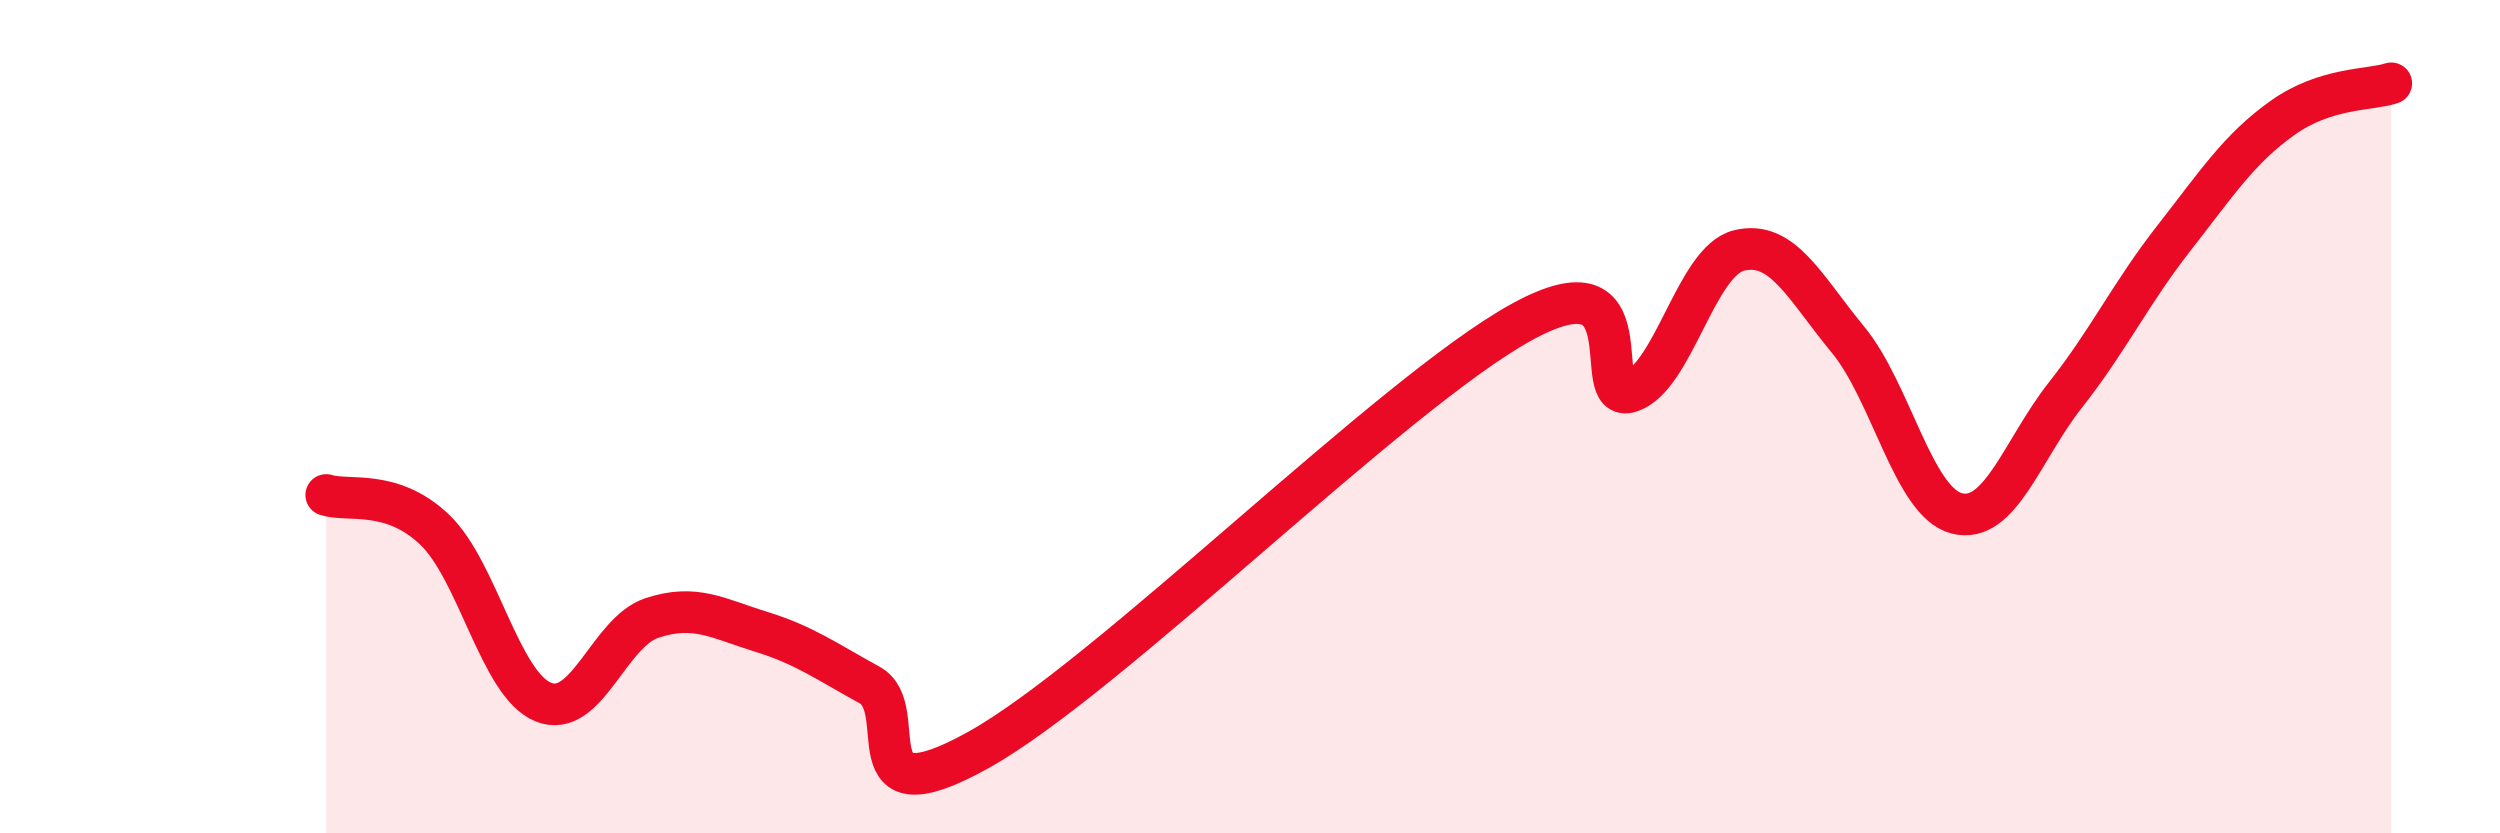
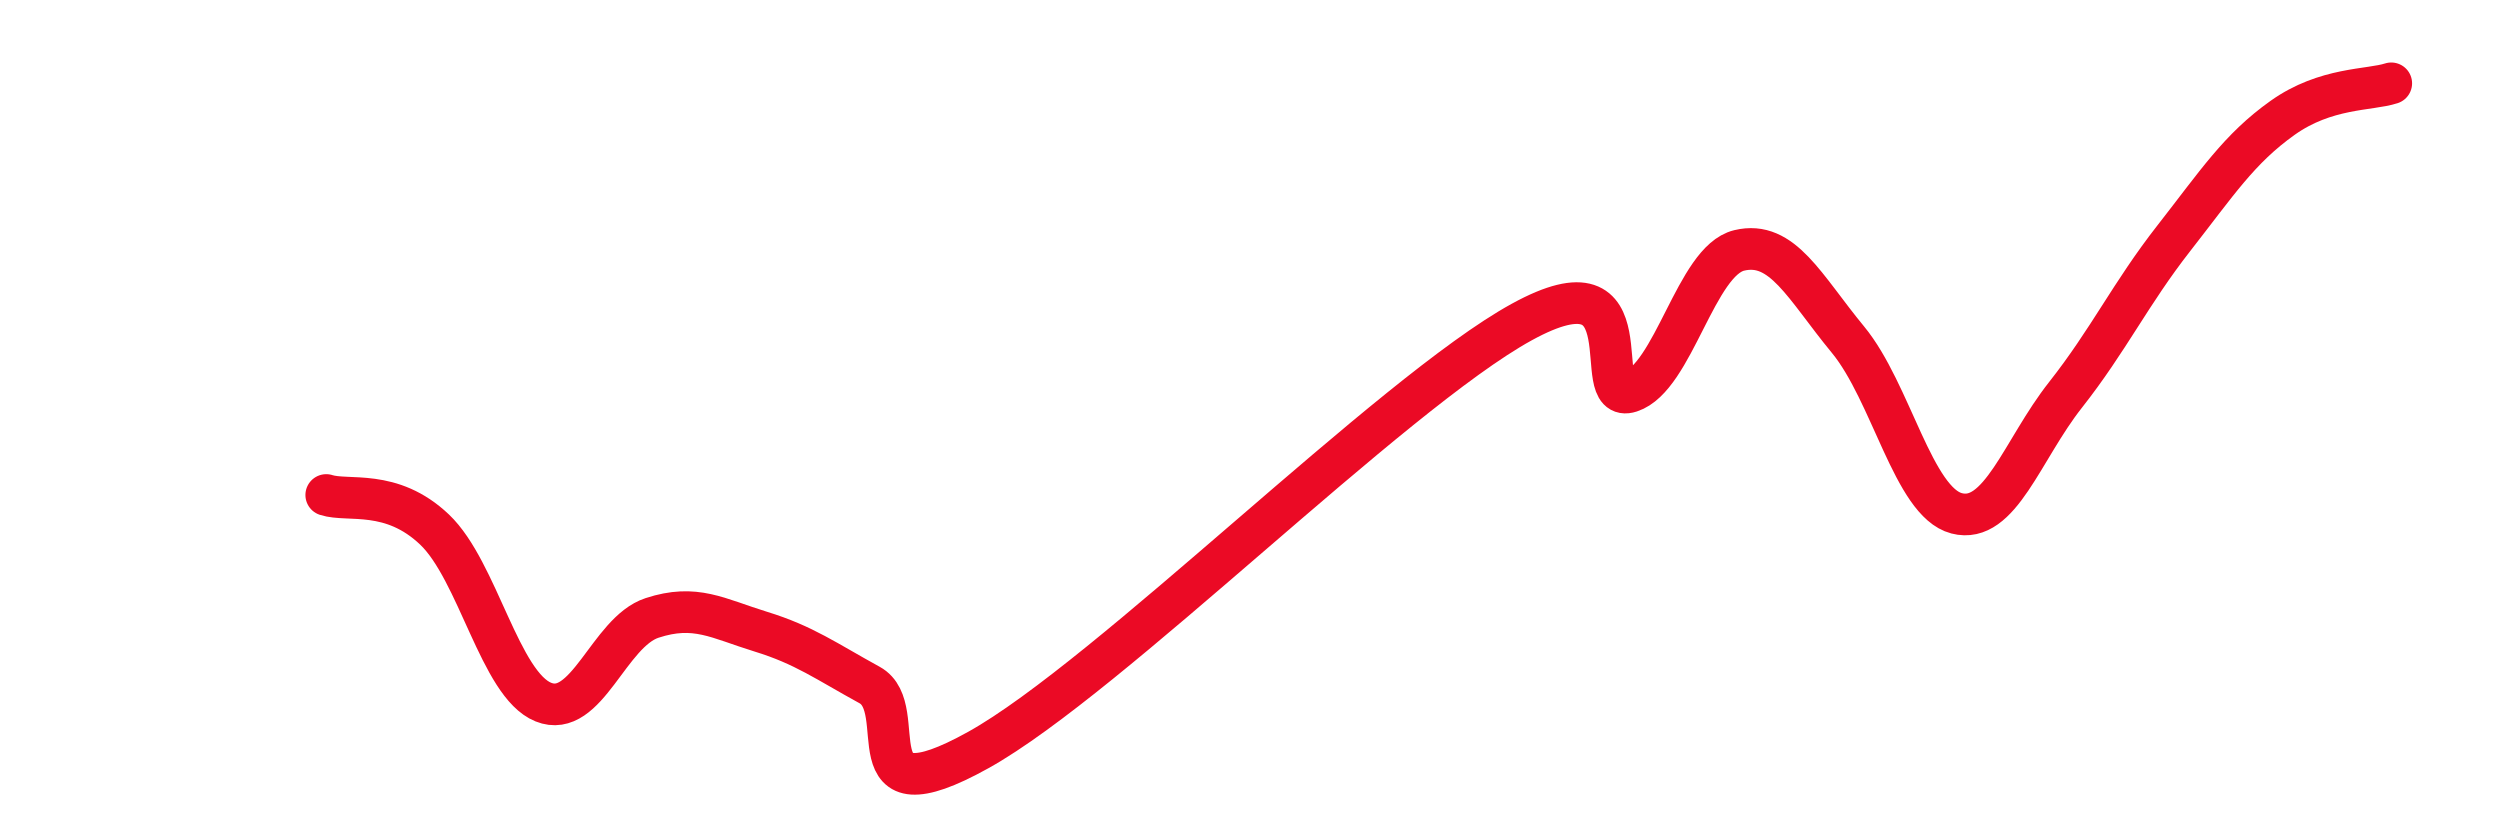
<svg xmlns="http://www.w3.org/2000/svg" width="60" height="20" viewBox="0 0 60 20">
-   <path d="M 7.83,11.88 C 8.35,12.05 9.39,11.72 10.43,12.71 C 11.47,13.7 12,16.43 13.04,16.85 C 14.08,17.27 14.61,15.17 15.65,14.83 C 16.69,14.49 17.22,14.84 18.26,15.16 C 19.3,15.48 19.83,15.87 20.87,16.44 C 21.91,17.01 20.35,19.74 23.48,18 C 26.61,16.26 33.39,9.45 36.52,7.73 C 39.65,6.01 38.09,9.74 39.13,9.4 C 40.17,9.06 40.7,6.26 41.74,6.01 C 42.78,5.76 43.31,6.89 44.35,8.15 C 45.39,9.41 45.92,12.05 46.96,12.32 C 48,12.59 48.53,10.8 49.57,9.48 C 50.61,8.16 51.13,7.05 52.17,5.72 C 53.21,4.39 53.74,3.57 54.78,2.83 C 55.82,2.09 56.87,2.17 57.39,2L57.39 20L7.83 20Z" fill="#EB0A25" opacity="0.1" stroke-linecap="round" stroke-linejoin="round" />
  <path d="M 7.83,11.88 C 8.35,12.05 9.39,11.72 10.43,12.71 C 11.47,13.7 12,16.43 13.04,16.85 C 14.08,17.27 14.61,15.17 15.65,14.83 C 16.69,14.49 17.22,14.84 18.26,15.16 C 19.3,15.48 19.83,15.87 20.87,16.44 C 21.91,17.01 20.35,19.74 23.48,18 C 26.61,16.26 33.39,9.45 36.52,7.73 C 39.65,6.01 38.09,9.74 39.13,9.4 C 40.17,9.06 40.7,6.26 41.74,6.01 C 42.78,5.76 43.31,6.89 44.35,8.15 C 45.39,9.41 45.92,12.05 46.96,12.32 C 48,12.59 48.53,10.8 49.57,9.48 C 50.61,8.16 51.13,7.05 52.17,5.72 C 53.21,4.39 53.74,3.57 54.78,2.83 C 55.82,2.09 56.87,2.17 57.39,2" stroke="#EB0A25" stroke-width="1" fill="none" stroke-linecap="round" stroke-linejoin="round" />
</svg>